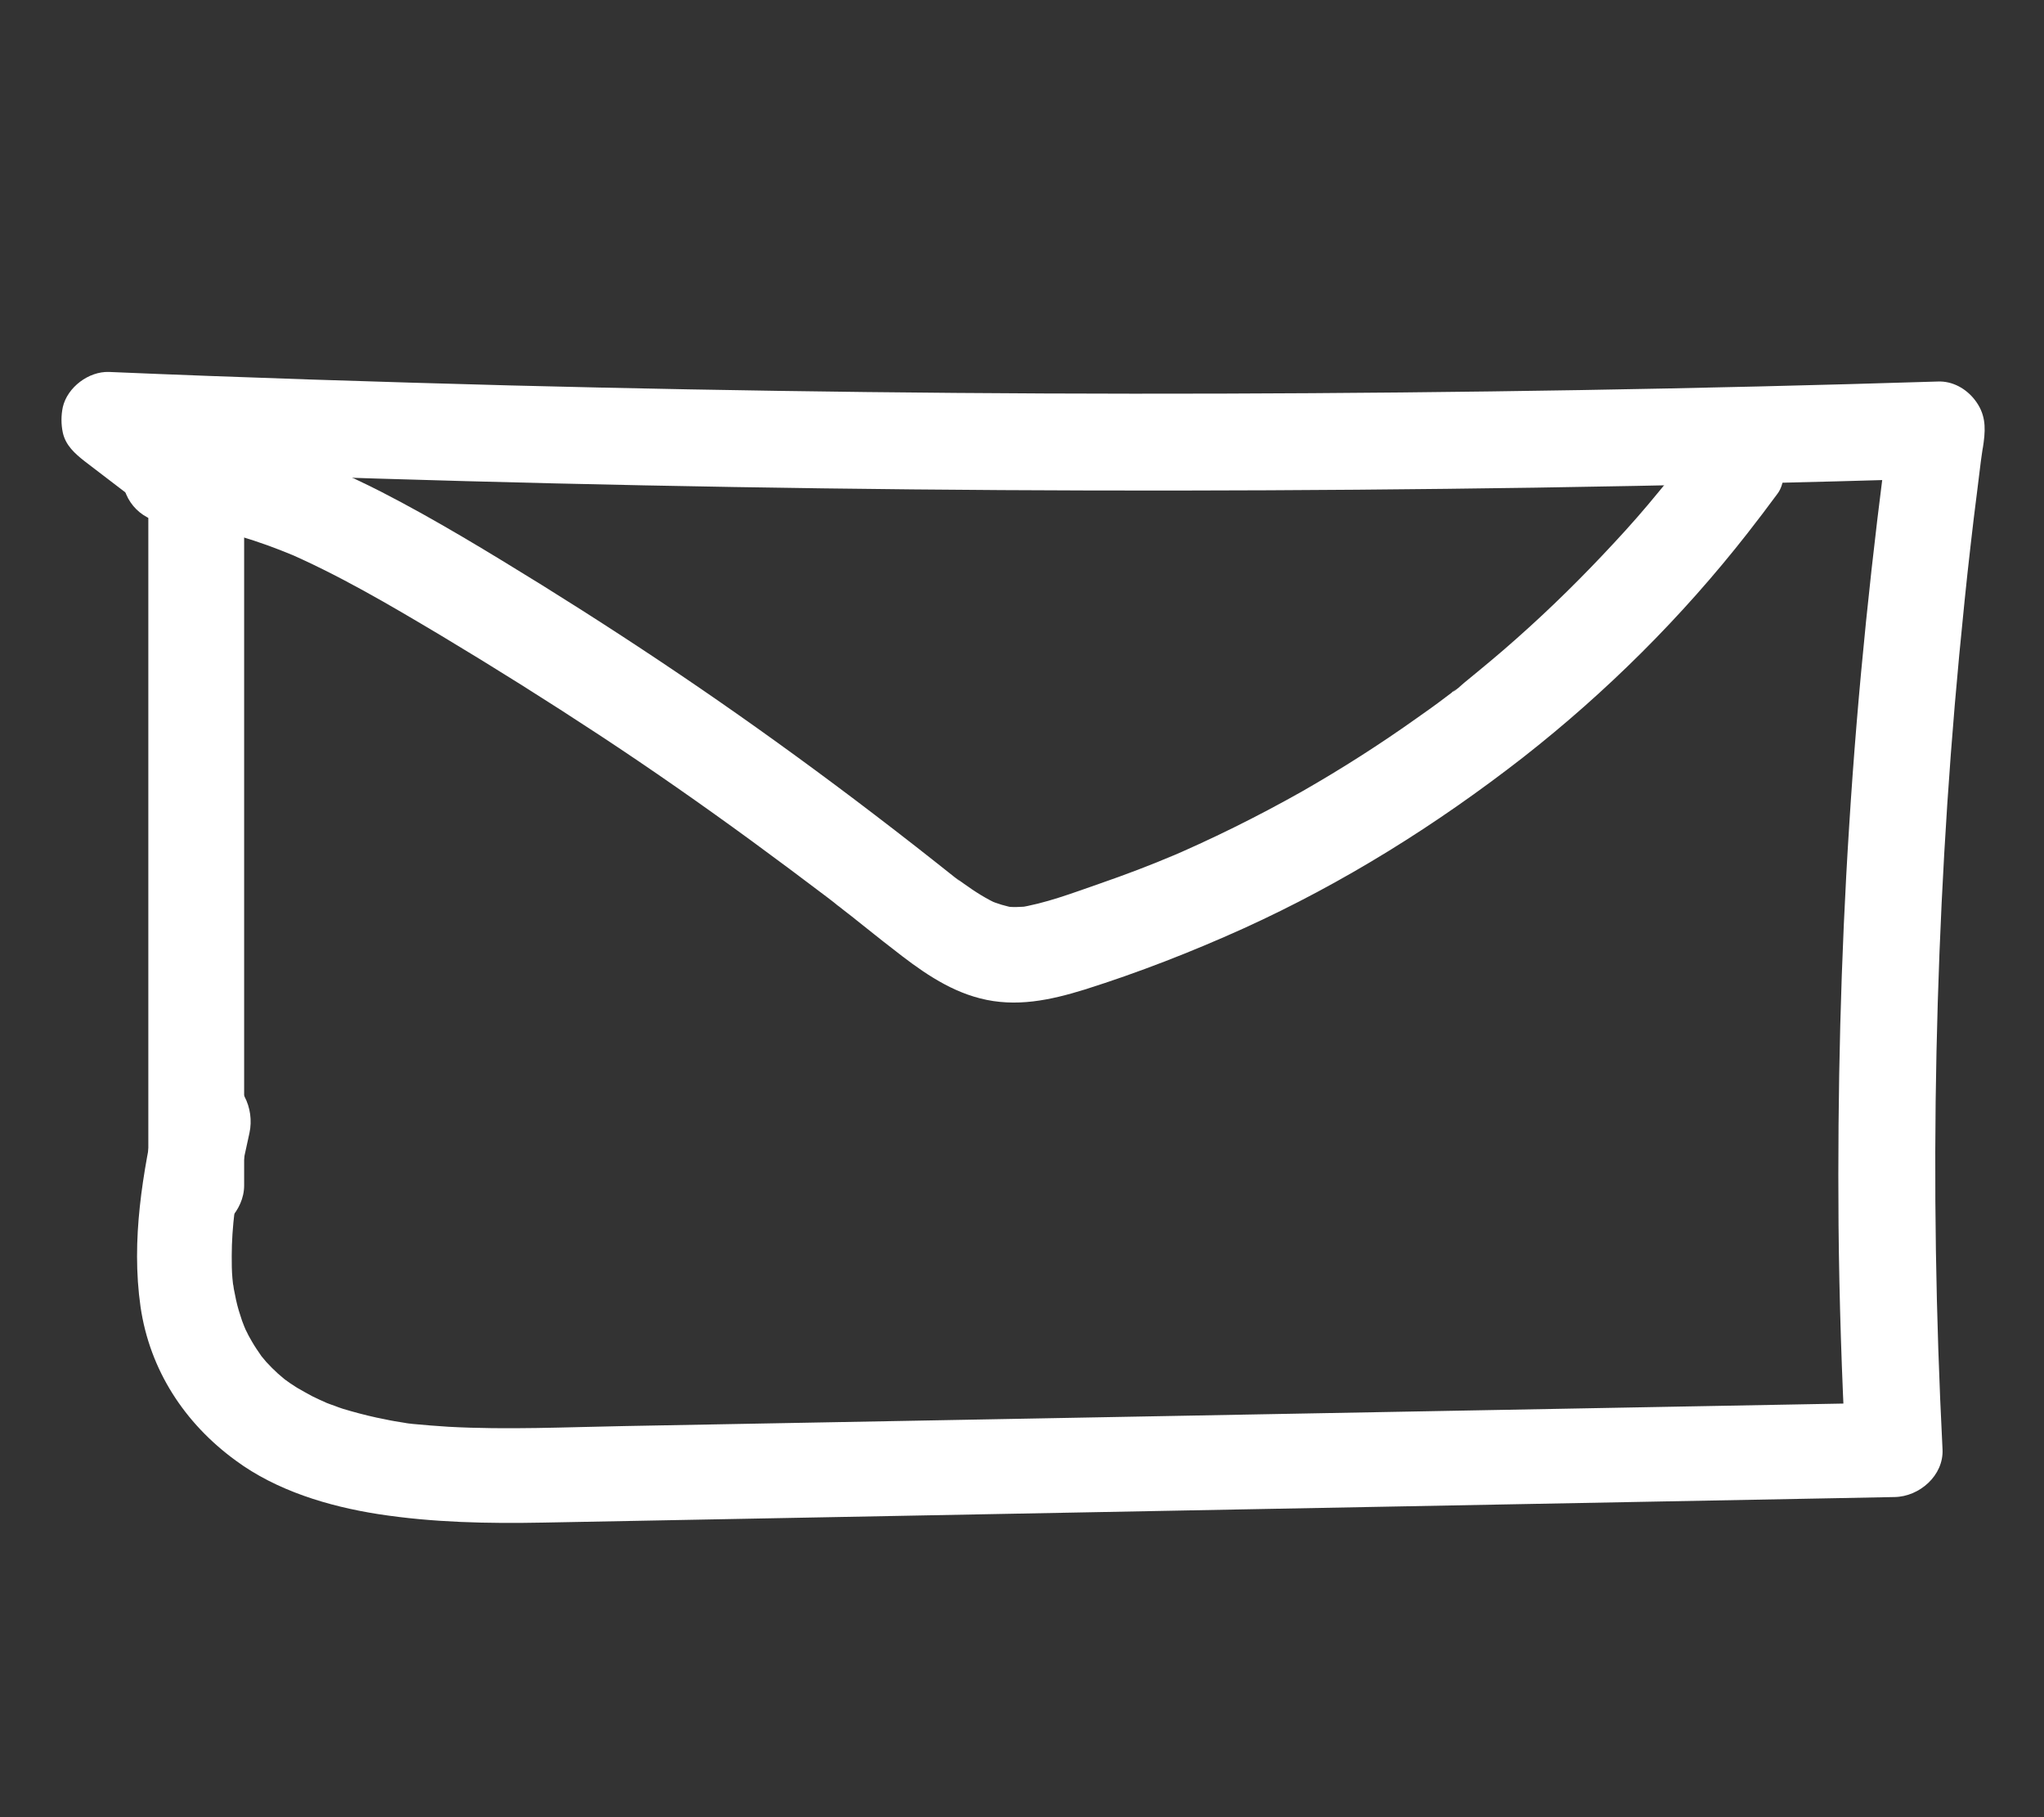
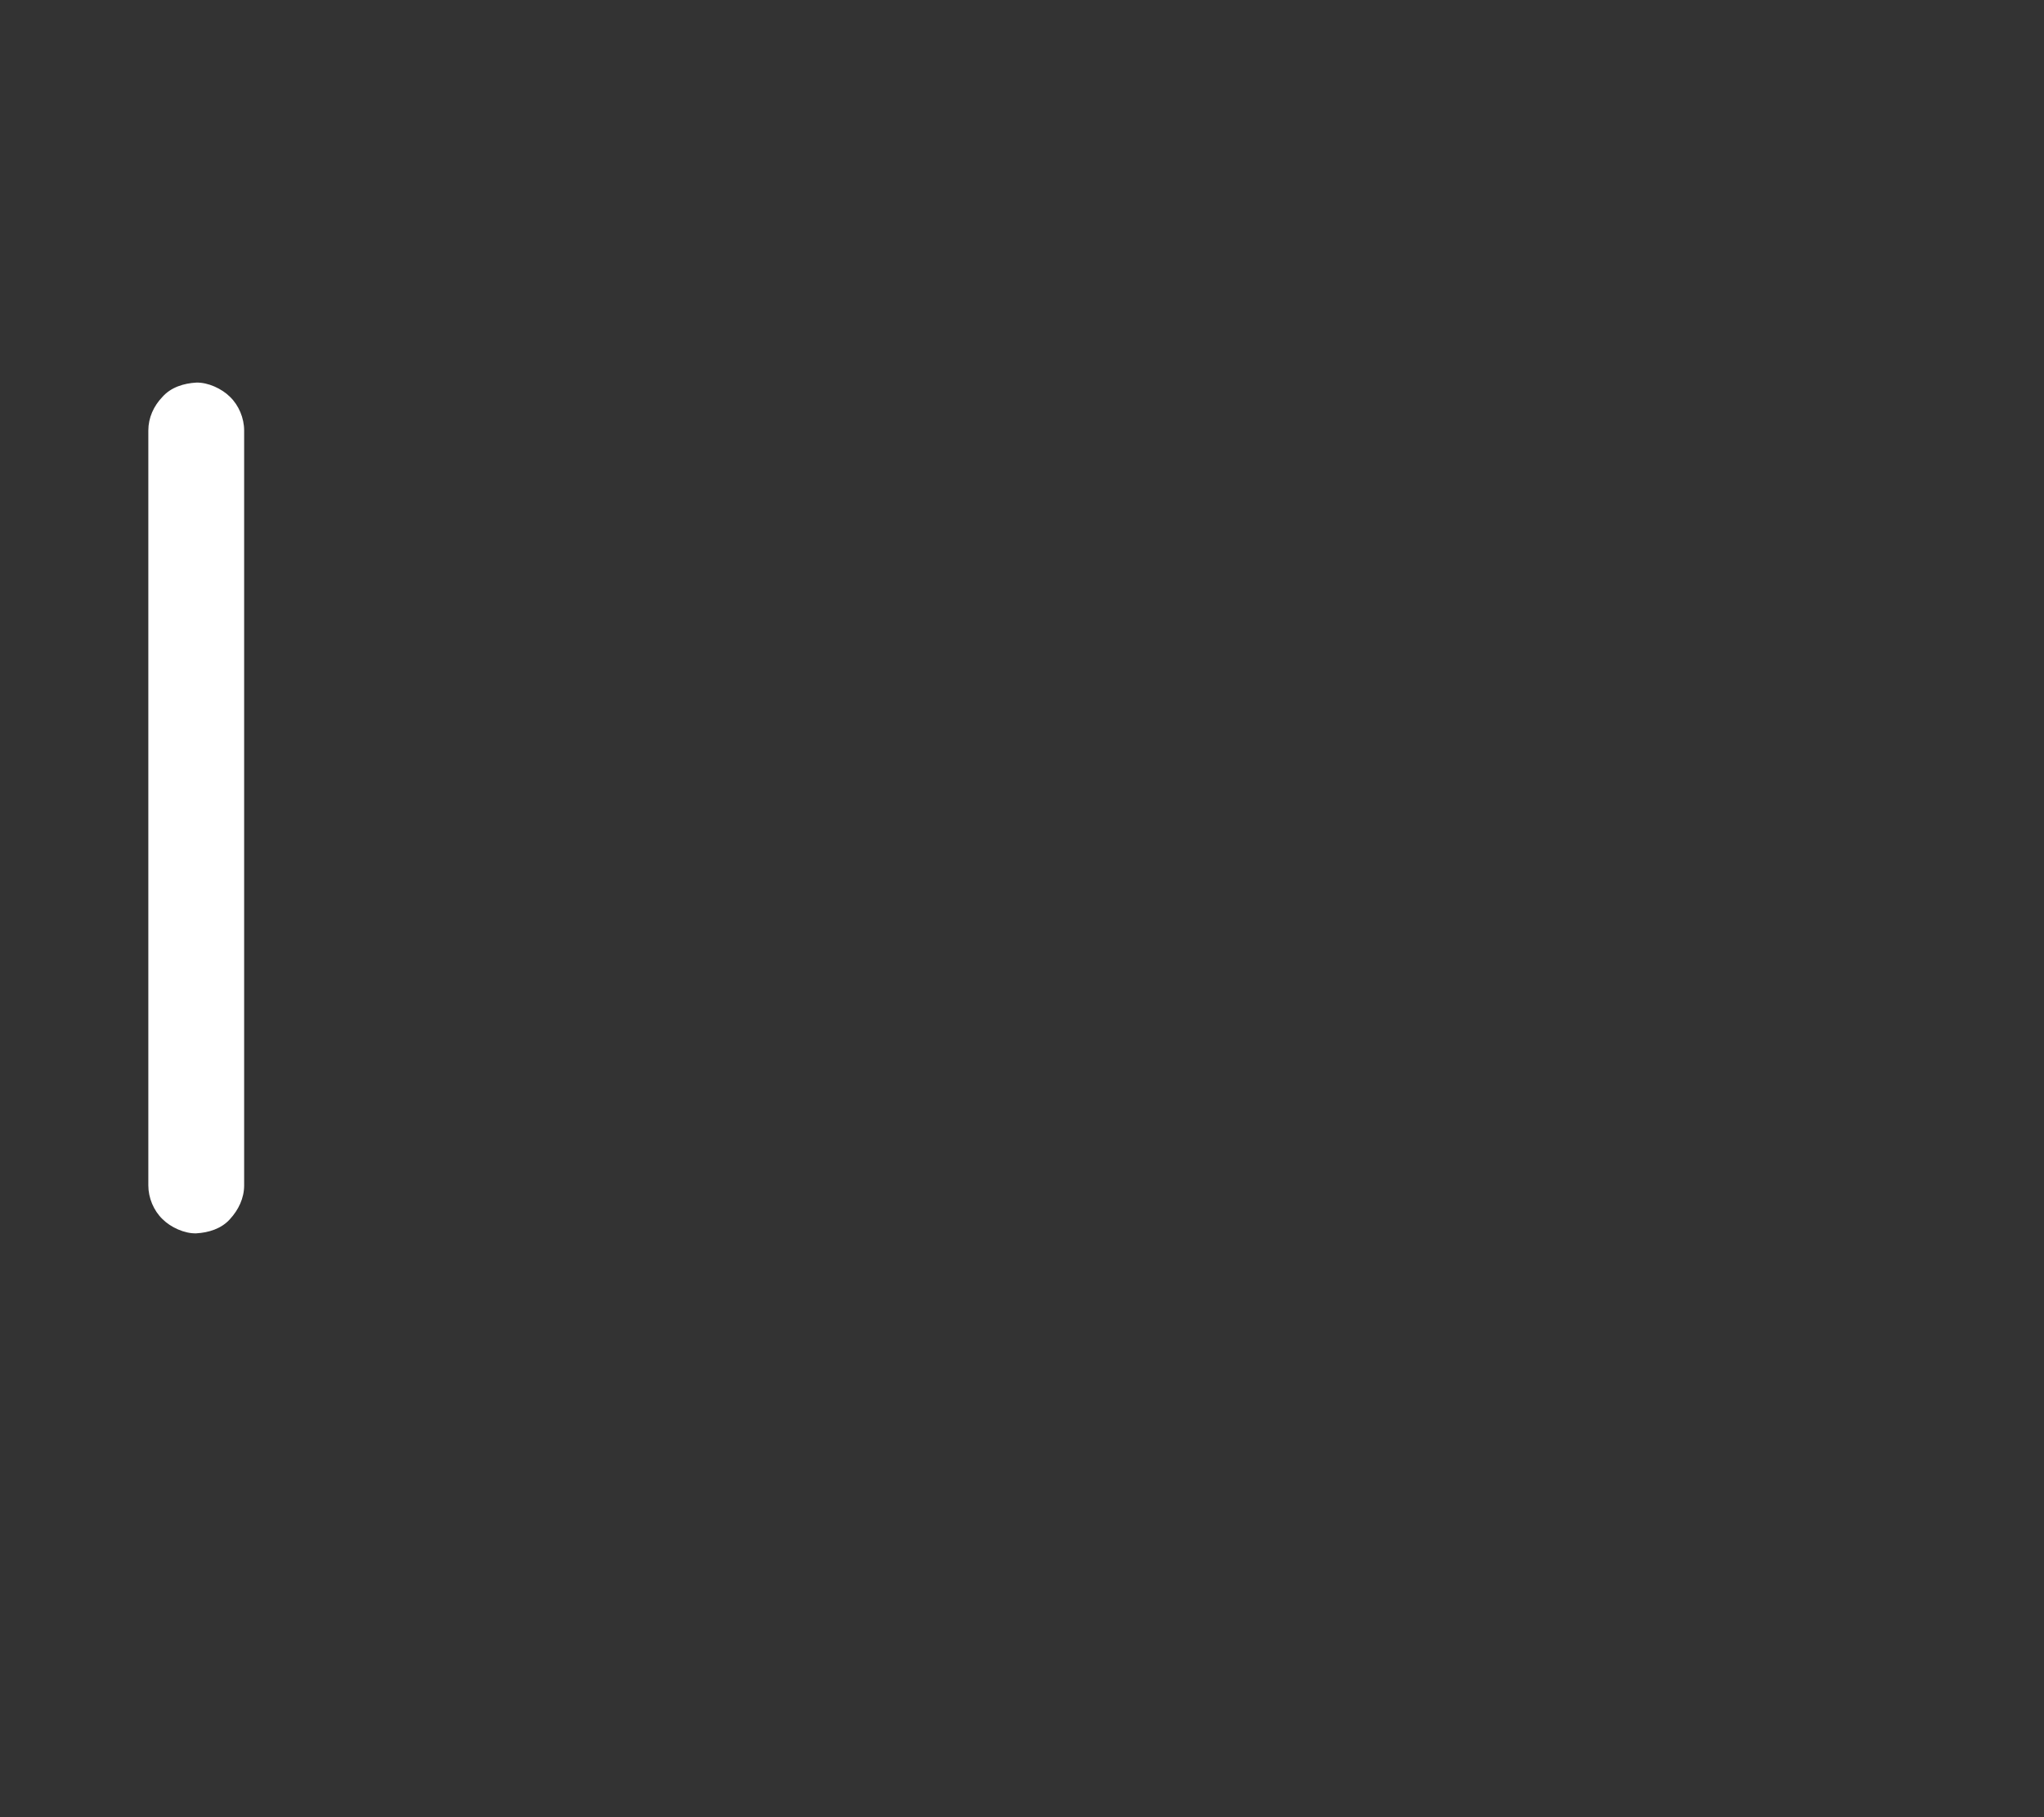
<svg xmlns="http://www.w3.org/2000/svg" version="1.1" id="Ebene_1" x="0px" y="0px" viewBox="0 0 576 512" style="enable-background:new 0 0 576 512;" xml:space="preserve">
  <rect x="0" y="0" width="576" height="512" fill="#333333" stroke="none" />
  <style type="text/css">
	.st0{fill:#FFFFFF;}
</style>
  <g>
    <g>
      <path class="st0" d="M41.8,121.3c0,27.6,0,55.2,0,82.9c0,27.7,0,55.4,0,83.1c0,15.6,0,31.1,0,46.7c0,3.5,1.5,7.1,4,9.5    c2.3,2.3,6.2,4.1,9.5,4c3.5-0.2,7.1-1.3,9.5-4c2.4-2.6,4-5.9,4-9.5c0-27.6,0-55.2,0-82.9c0-27.7,0-55.4,0-83.1    c0-15.6,0-31.1,0-46.7c0-3.5-1.5-7.1-4-9.5c-2.3-2.3-6.2-4.1-9.5-4c-3.5,0.2-7.1,1.3-9.5,4C43.3,114.4,41.8,117.7,41.8,121.3    L41.8,121.3z" />
    </g>
  </g>
  <g>
    <g>
-       <path class="st0" d="M49.5,116.3c-4.1-3.1-8.2-6.3-12.3-9.4c-2.3,8.4-4.5,16.8-6.8,25.2c67.2,2.8,134.4,4.6,201.6,5.5    c66.9,0.9,133.8,0.8,200.6-0.2c37.7-0.6,75.4-1.4,113.1-2.6c-4.3-5.7-8.7-11.4-13-17.1c-5.2,38.2-9.2,76.5-11.6,115    c-2.4,37.4-3.3,74.9-3,112.4c0.2,21.2,0.9,42.4,2,63.6c4.5-4.5,9-9,13.5-13.5c-39.7,0.7-79.5,1.5-119.2,2.2    c-39.7,0.7-79.5,1.5-119.2,2.2c-39.7,0.7-79.5,1.5-119.2,2.2c-16.5,0.3-33.1,1.1-49.6,0.2c-3.4-0.2-6.8-0.5-10.1-0.8    c-0.8-0.1-1.7-0.2-2.5-0.3c-1.7-0.2,3.1,0.4,1.4,0.2c-0.4-0.1-0.7-0.1-1.1-0.2c-1.9-0.3-3.8-0.6-5.6-1c-3.2-0.6-6.4-1.4-9.6-2.3    c-1.5-0.4-3.1-0.9-4.6-1.5c-0.8-0.3-1.5-0.5-2.2-0.8c-0.5-0.2-3.6-1.5-1.2-0.5c2.4,1-0.3-0.2-0.8-0.4c-0.7-0.3-1.4-0.7-2.1-1    c-1.5-0.8-2.9-1.6-4.3-2.4c-1.3-0.8-2.6-1.7-3.8-2.6c-1.7-1.2,2.5,2.1,0.4,0.3c-0.7-0.6-1.3-1.1-2-1.7c-1.1-1-2.2-2.1-3.3-3.3    c-0.5-0.6-1-1.2-1.5-1.8c-0.3-0.3-0.6-0.7-0.8-1c0.1,0.2,1.9,2.6,0.9,1.1c-0.9-1.3-1.8-2.6-2.6-4c-0.5-0.9-1-1.7-1.4-2.6    c-0.3-0.5-0.5-1-0.7-1.5c-0.2-0.4-1-2.2-0.2-0.3c0.9,2.1-0.3-1-0.5-1.5c-0.3-0.9-0.6-1.8-0.9-2.8c-0.6-2-1-4-1.4-6.1    c-0.1-0.5-0.1-1.1-0.3-1.6c0-0.1,0.3,3,0.2,1.5c-0.1-1-0.2-1.9-0.3-2.9c-0.2-2.1-0.2-4.2-0.2-6.3c0-4.2,0.3-8.3,0.8-12.5    c0.1-0.6,0.5-3.9,0.2-1.7c-0.3,2.3,0.2-1.1,0.3-1.7c0.3-2.2,0.7-4.3,1.1-6.5c0.8-4.1,1.7-8.2,2.6-12.3c1.5-6.9-2.1-14.9-9.4-16.6    c-6.8-1.6-15,2.1-16.6,9.4c-4.1,18.5-7.4,37.3-4.7,56.2c2.6,17.8,12.4,32.8,26.8,43.3c11.5,8.5,26.1,12.9,40.1,15.1    c15.5,2.4,31,2.7,46.6,2.4c40.6-0.8,81.2-1.5,121.8-2.3c40.6-0.8,81.2-1.5,121.8-2.3s81.2-1.5,121.8-2.3    c5.1-0.1,10.3-0.2,15.4-0.3c7-0.1,13.9-6.1,13.5-13.5c-1.9-37.3-2.5-74.6-1.7-111.9c0.8-37.3,2.9-74.6,6.4-111.7    c1-10.3,2-20.6,3.2-30.9c0.6-5.2,1.2-10.4,1.9-15.7c0.3-2.7,0.7-5.4,1-8.1c0.2-1.2,0.3-2.4,0.5-3.5c0.1-0.5,0.4-2.7,0.1-0.7    c-0.3,2.2,0.2-1.1,0.2-1.2c0.6-4.5,0.4-8.1-2.4-11.8c-2.5-3.3-6.4-5.5-10.6-5.3c-67.2,2.1-134.4,3.2-201.6,3.4    c-66.9,0.2-133.8-0.6-200.6-2.3c-37.7-1-75.4-2.2-113.1-3.8c-5.7-0.2-11.7,4.3-13,9.9c-0.5,2.4-0.5,4.8,0,7.2    c0.8,3.6,3.4,5.9,6.2,8.1c4.1,3.1,8.2,6.3,12.3,9.4c2.6,2,7.4,2.2,10.4,1.4c3.1-0.9,6.5-3.3,8.1-6.2c1.7-3.1,2.5-6.9,1.4-10.4    C54.5,120.8,52.4,118.5,49.5,116.3L49.5,116.3z" />
-     </g>
+       </g>
  </g>
  <g>
    <g>
-       <path class="st0" d="M47.9,147.5c2.6,0.1,5.2,0.4,7.8,0.7c-1.2-0.2-2.4-0.3-3.6-0.5c10.6,1.5,20.8,4.7,30.6,8.8    c-1.1-0.5-2.1-0.9-3.2-1.4c15.7,6.7,30.4,15.4,45,24.1c15,9,29.8,18.3,44.4,27.9s28.9,19.6,43,29.9c7.1,5.2,14.2,10.5,21.2,15.8    c0.9,0.7,1.7,1.3,2.6,2c0.6,0.5,1.9,1.6-0.8-0.6c0.4,0.3,0.9,0.7,1.3,1c1.7,1.4,3.5,2.7,5.2,4.1c3.3,2.6,6.6,5.3,10,7.9    c7.5,5.9,15.4,11.7,24.8,14.1c10.1,2.6,19.8,0.5,29.5-2.5c15.2-4.8,30.1-10.6,44.7-17.2c28.2-12.8,54.4-29.2,78.8-48.2    c23.5-18.4,44.8-39.6,63.2-63.1c2.9-3.7,5.7-7.4,8.5-11.2c2-2.6,2.2-7.4,1.4-10.4c-0.9-3.1-3.3-6.5-6.2-8.1    c-3.1-1.7-6.9-2.5-10.4-1.4c-3.5,1.1-5.9,3.2-8.1,6.2c-0.9,1.2-1.8,2.5-2.7,3.7c-0.5,0.7-1,1.3-1.5,2c-1.3,1.7,1.9-2.5,0.2-0.2    c-2,2.6-4.1,5.2-6.2,7.7c-4,4.9-8.2,9.7-12.5,14.3c-8.7,9.4-17.8,18.4-27.4,26.9c-4.8,4.3-9.8,8.4-14.8,12.5    c-1.1,0.9-2.3,2.2-3.6,2.8c-0.2,0.1,2.5-1.9,1.3-1c-0.4,0.3-0.7,0.6-1.1,0.9c-0.7,0.5-1.3,1-2,1.5c-2.6,2-5.3,3.9-8,5.8    c-10.4,7.4-21.2,14.3-32.4,20.7c-12.6,7.1-25.5,13.5-38.9,19.2c1.1-0.5,2.1-0.9,3.2-1.4c-7,3-14.2,5.7-21.4,8.2    c-7.5,2.6-15.3,5.6-23.2,6.8c1.2-0.2,2.4-0.3,3.6-0.5c-2.6,0.3-5.1,0.4-7.7,0c1.2,0.2,2.4,0.3,3.6,0.5c-2.6-0.4-5.1-1.2-7.5-2.2    c1.1,0.5,2.1,0.9,3.2,1.4c-3.7-1.6-7.1-3.8-10.3-6.1c-0.7-0.5-1.4-1-2.1-1.5c-1.7-1.3,0.9,0.7,1,0.8c-0.4-0.2-0.8-0.6-1.2-0.9    c-1.8-1.4-3.5-2.8-5.3-4.2c-7.7-6.1-15.5-12.1-23.3-18c-14.2-10.7-28.6-21.1-43.2-31.1c-14.6-10-29.5-19.7-44.6-29.1    c-14.9-9.2-29.9-18.4-45.5-26.4C88.6,129,69,121.7,47.9,120.5c-7.1-0.4-13.8,6.5-13.5,13.5C34.7,141.7,40.3,147.1,47.9,147.5    L47.9,147.5z" />
-     </g>
+       </g>
  </g>
</svg>